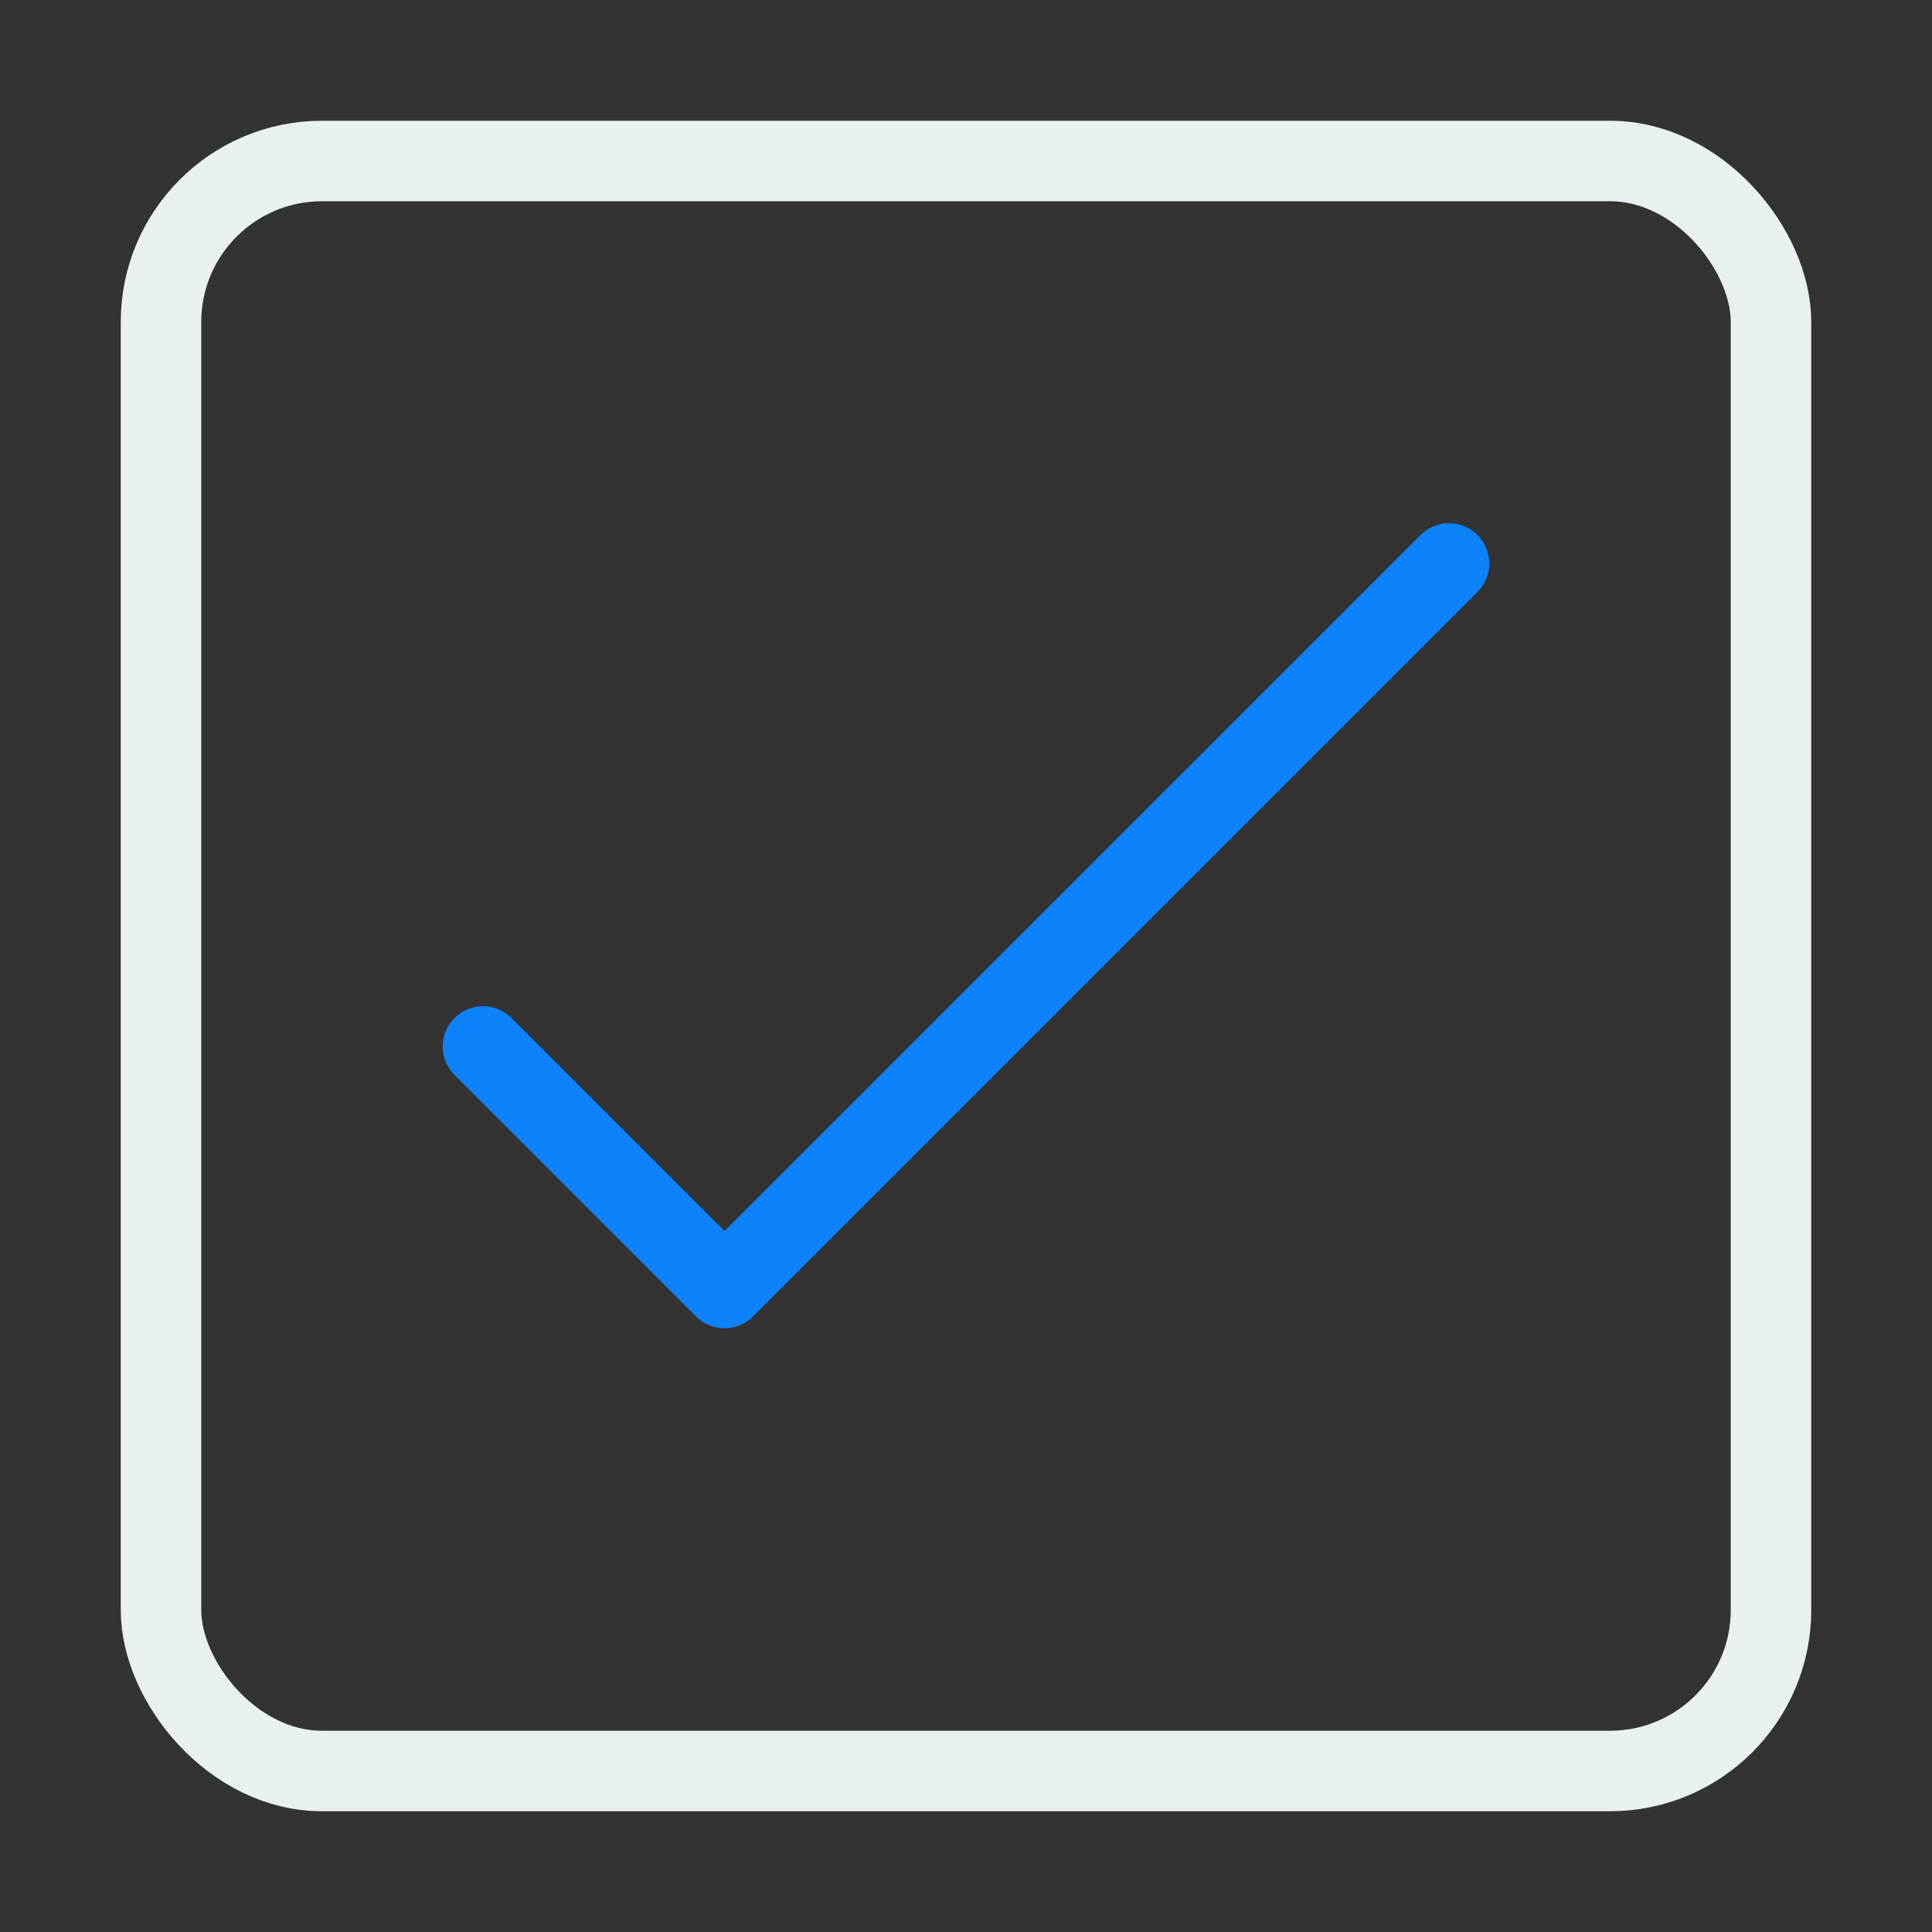
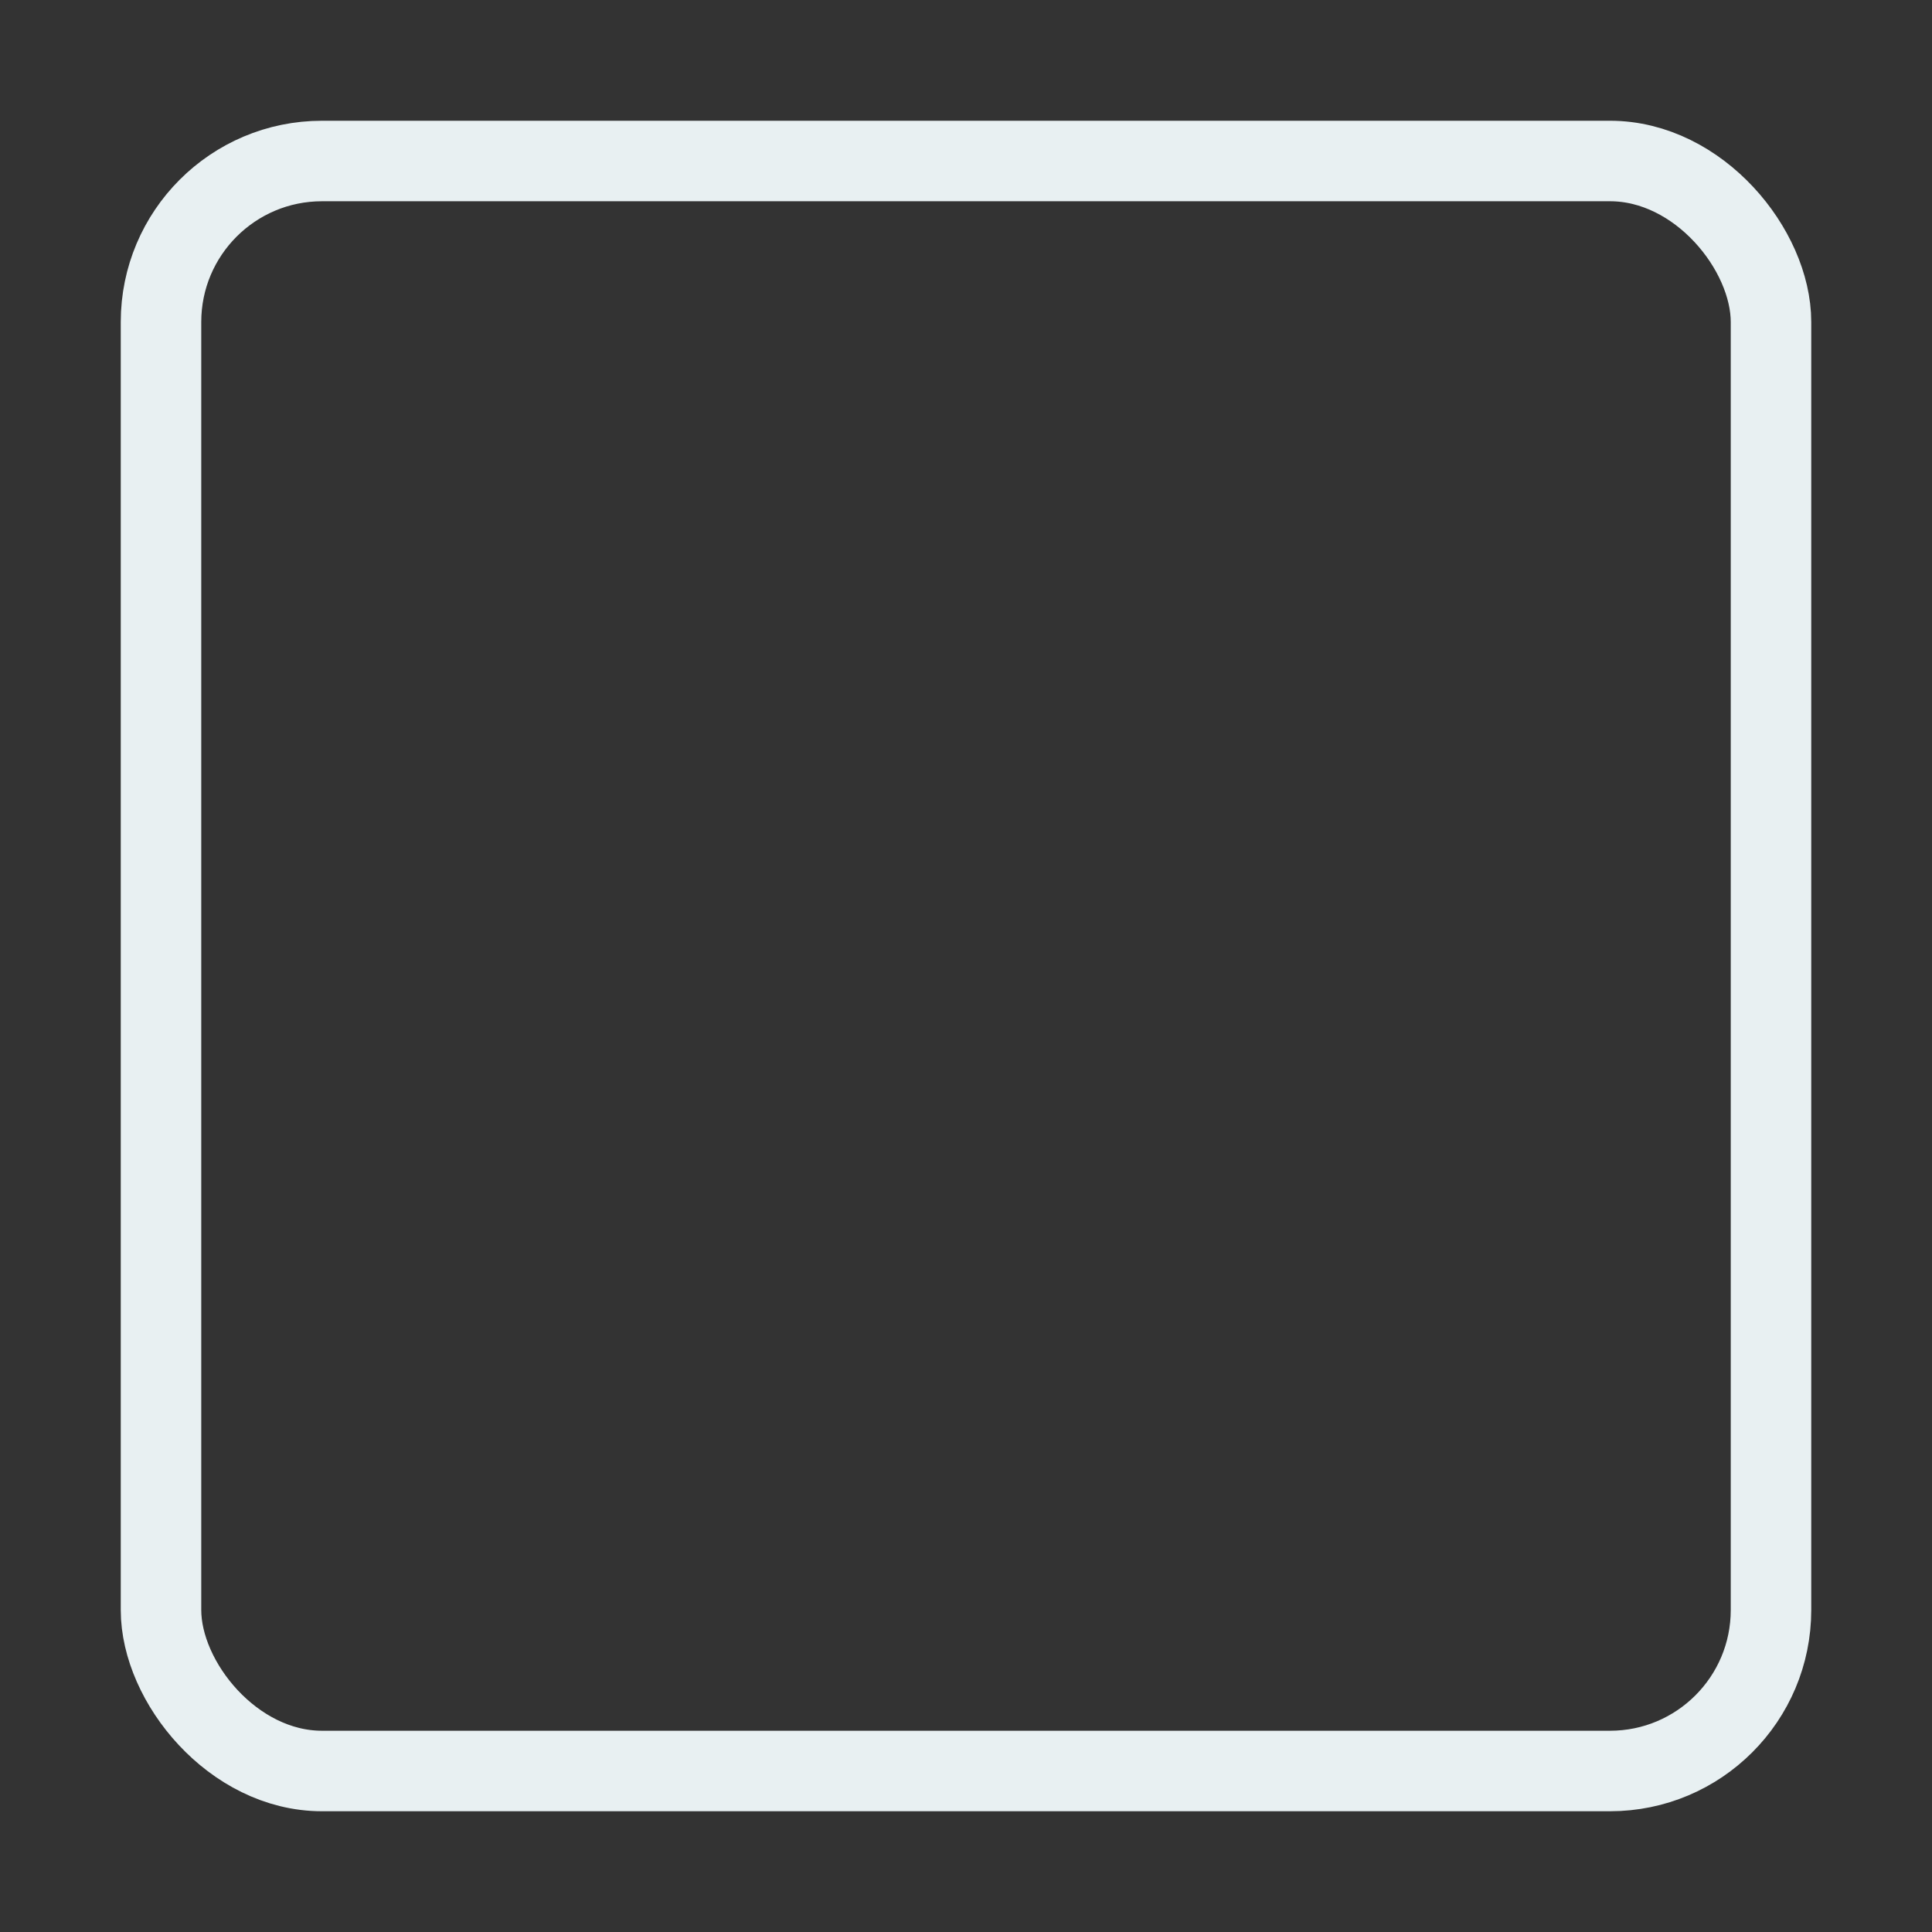
<svg xmlns="http://www.w3.org/2000/svg" height="48" width="48" viewBox="0 0 48 48">
  <rect x="0" y="0" width="48" height="48" fill="#333333" stroke="none" />
  <title>checkbox btn checked 1</title>
  <g stroke-linecap="round" stroke-width="2" fill="none" stroke="#e8f0f2" stroke-linejoin="round" class="nc-icon-wrapper">
    <rect x="4" y="4" width="40" height="40" rx="4" />
-     <polyline points="12 26 18 32 36 14" stroke="#0c83fb" />
  </g>
</svg>